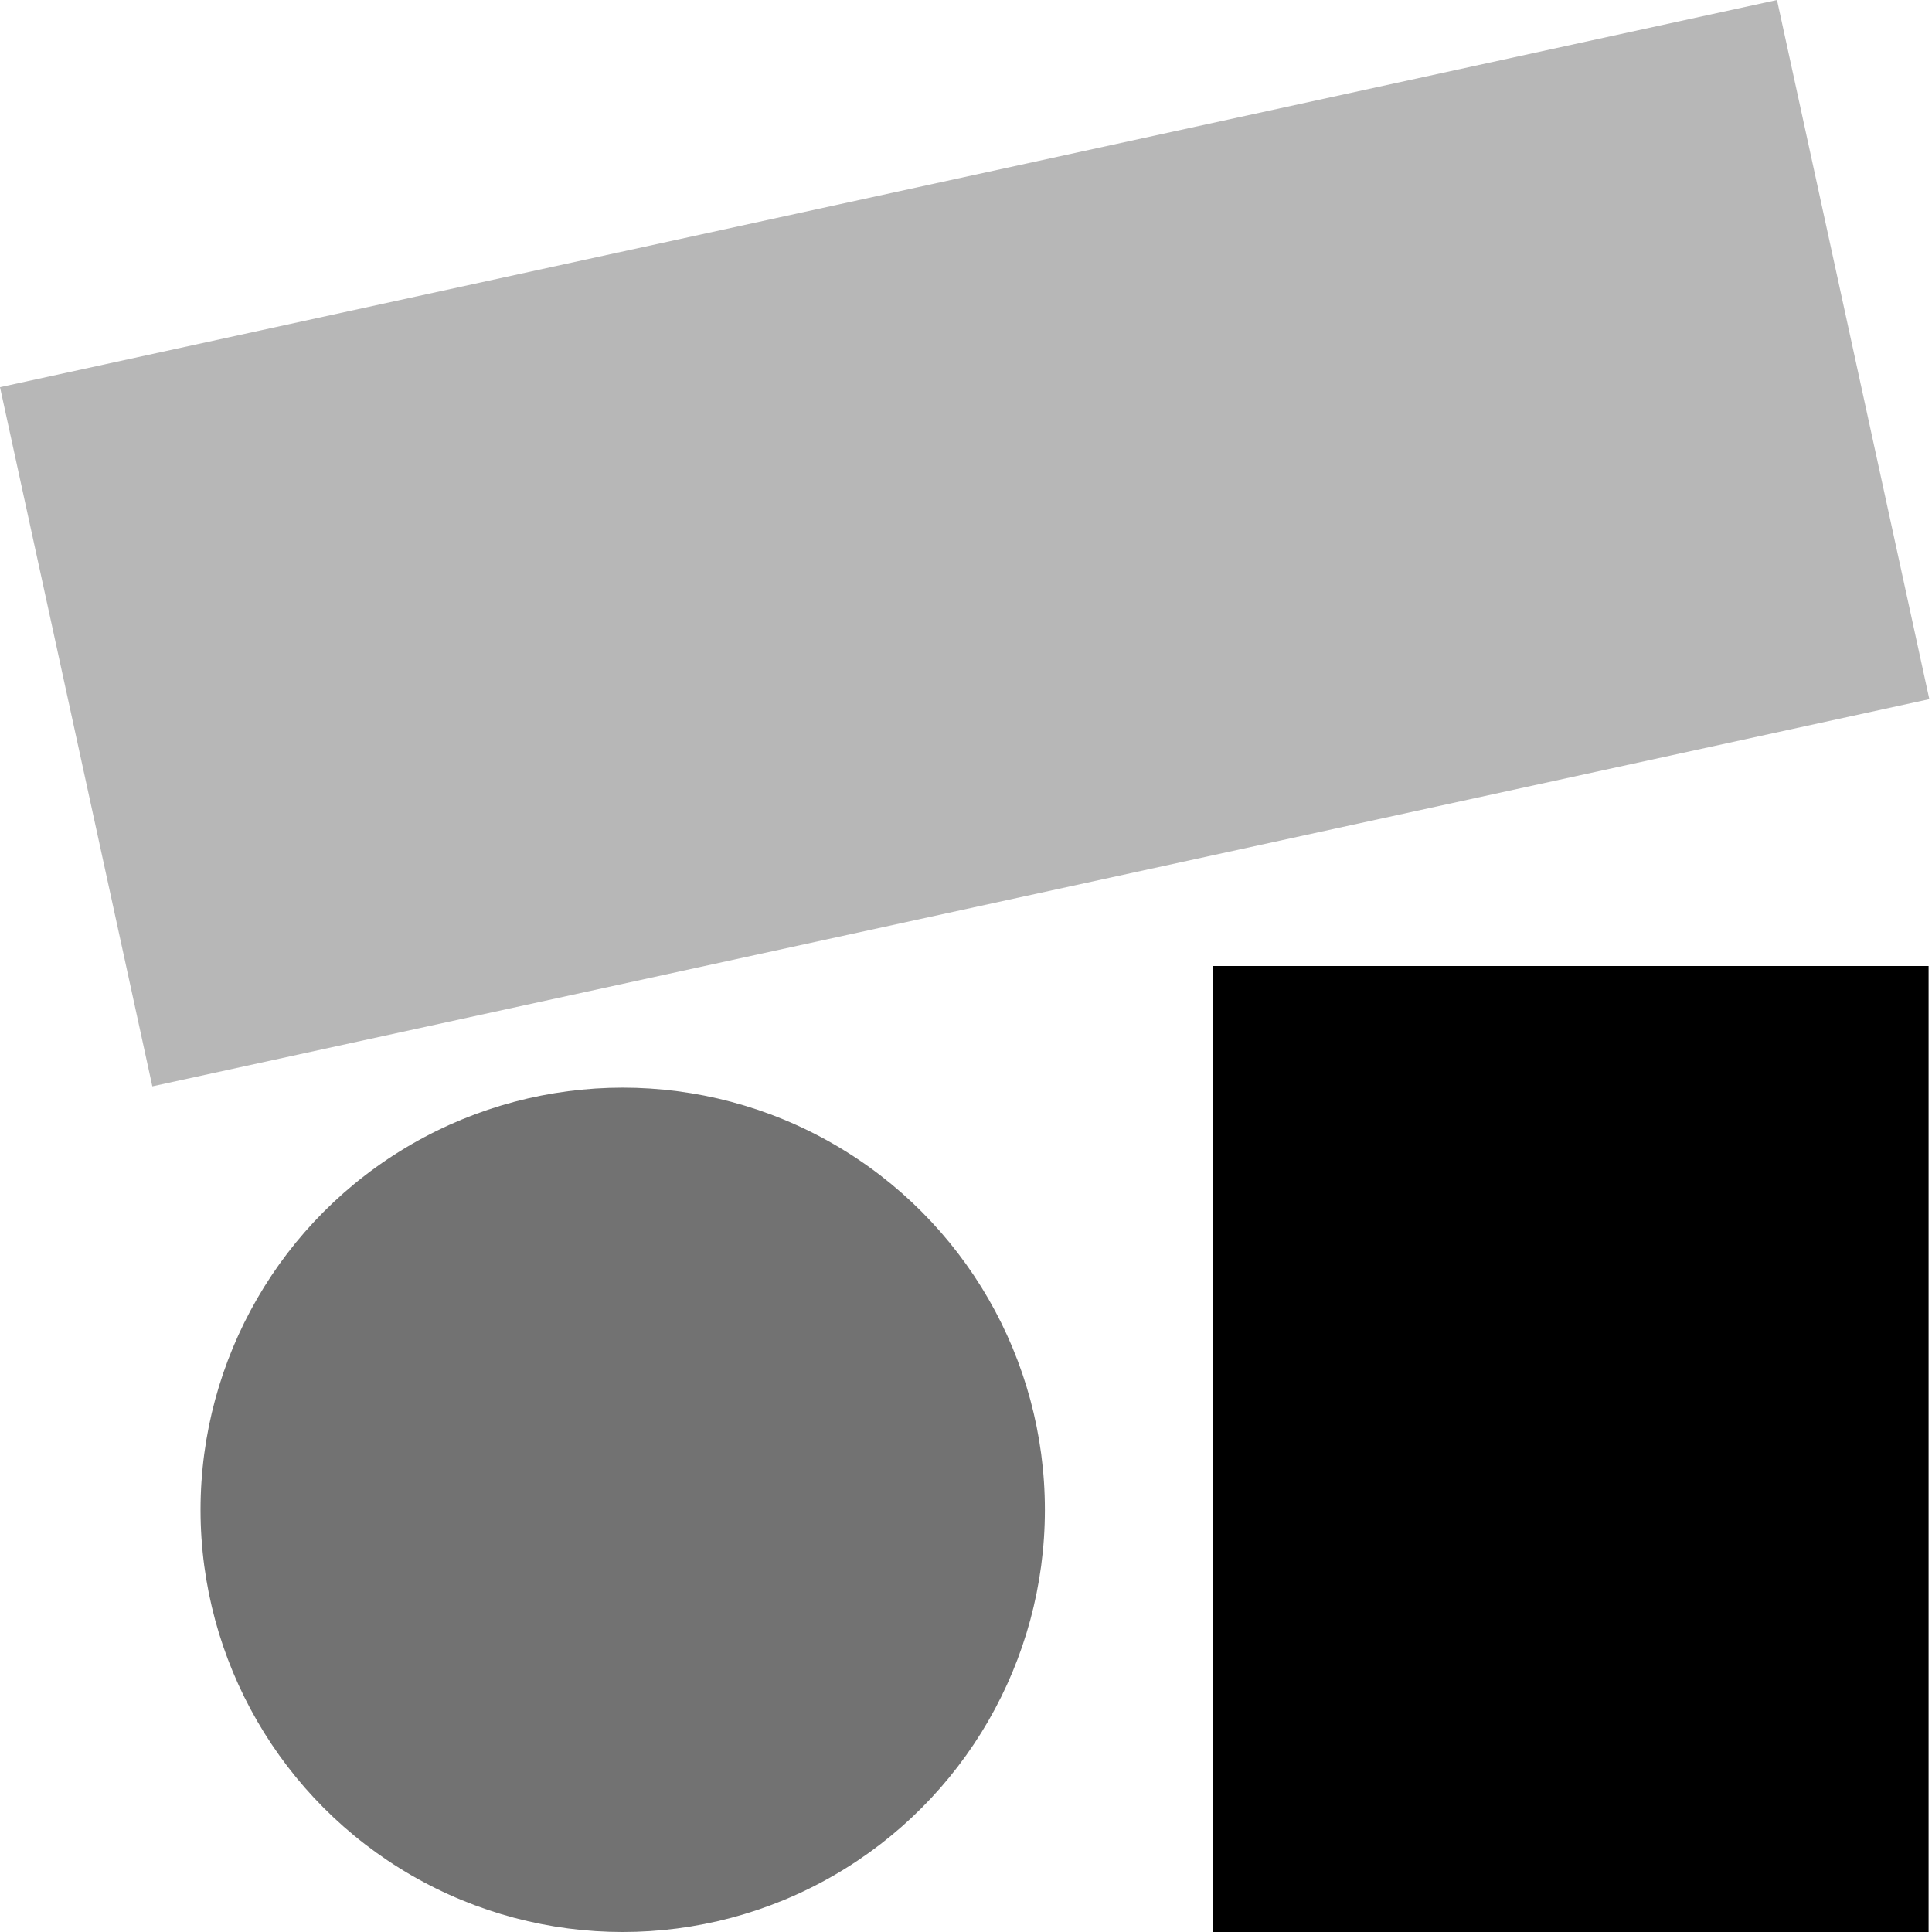
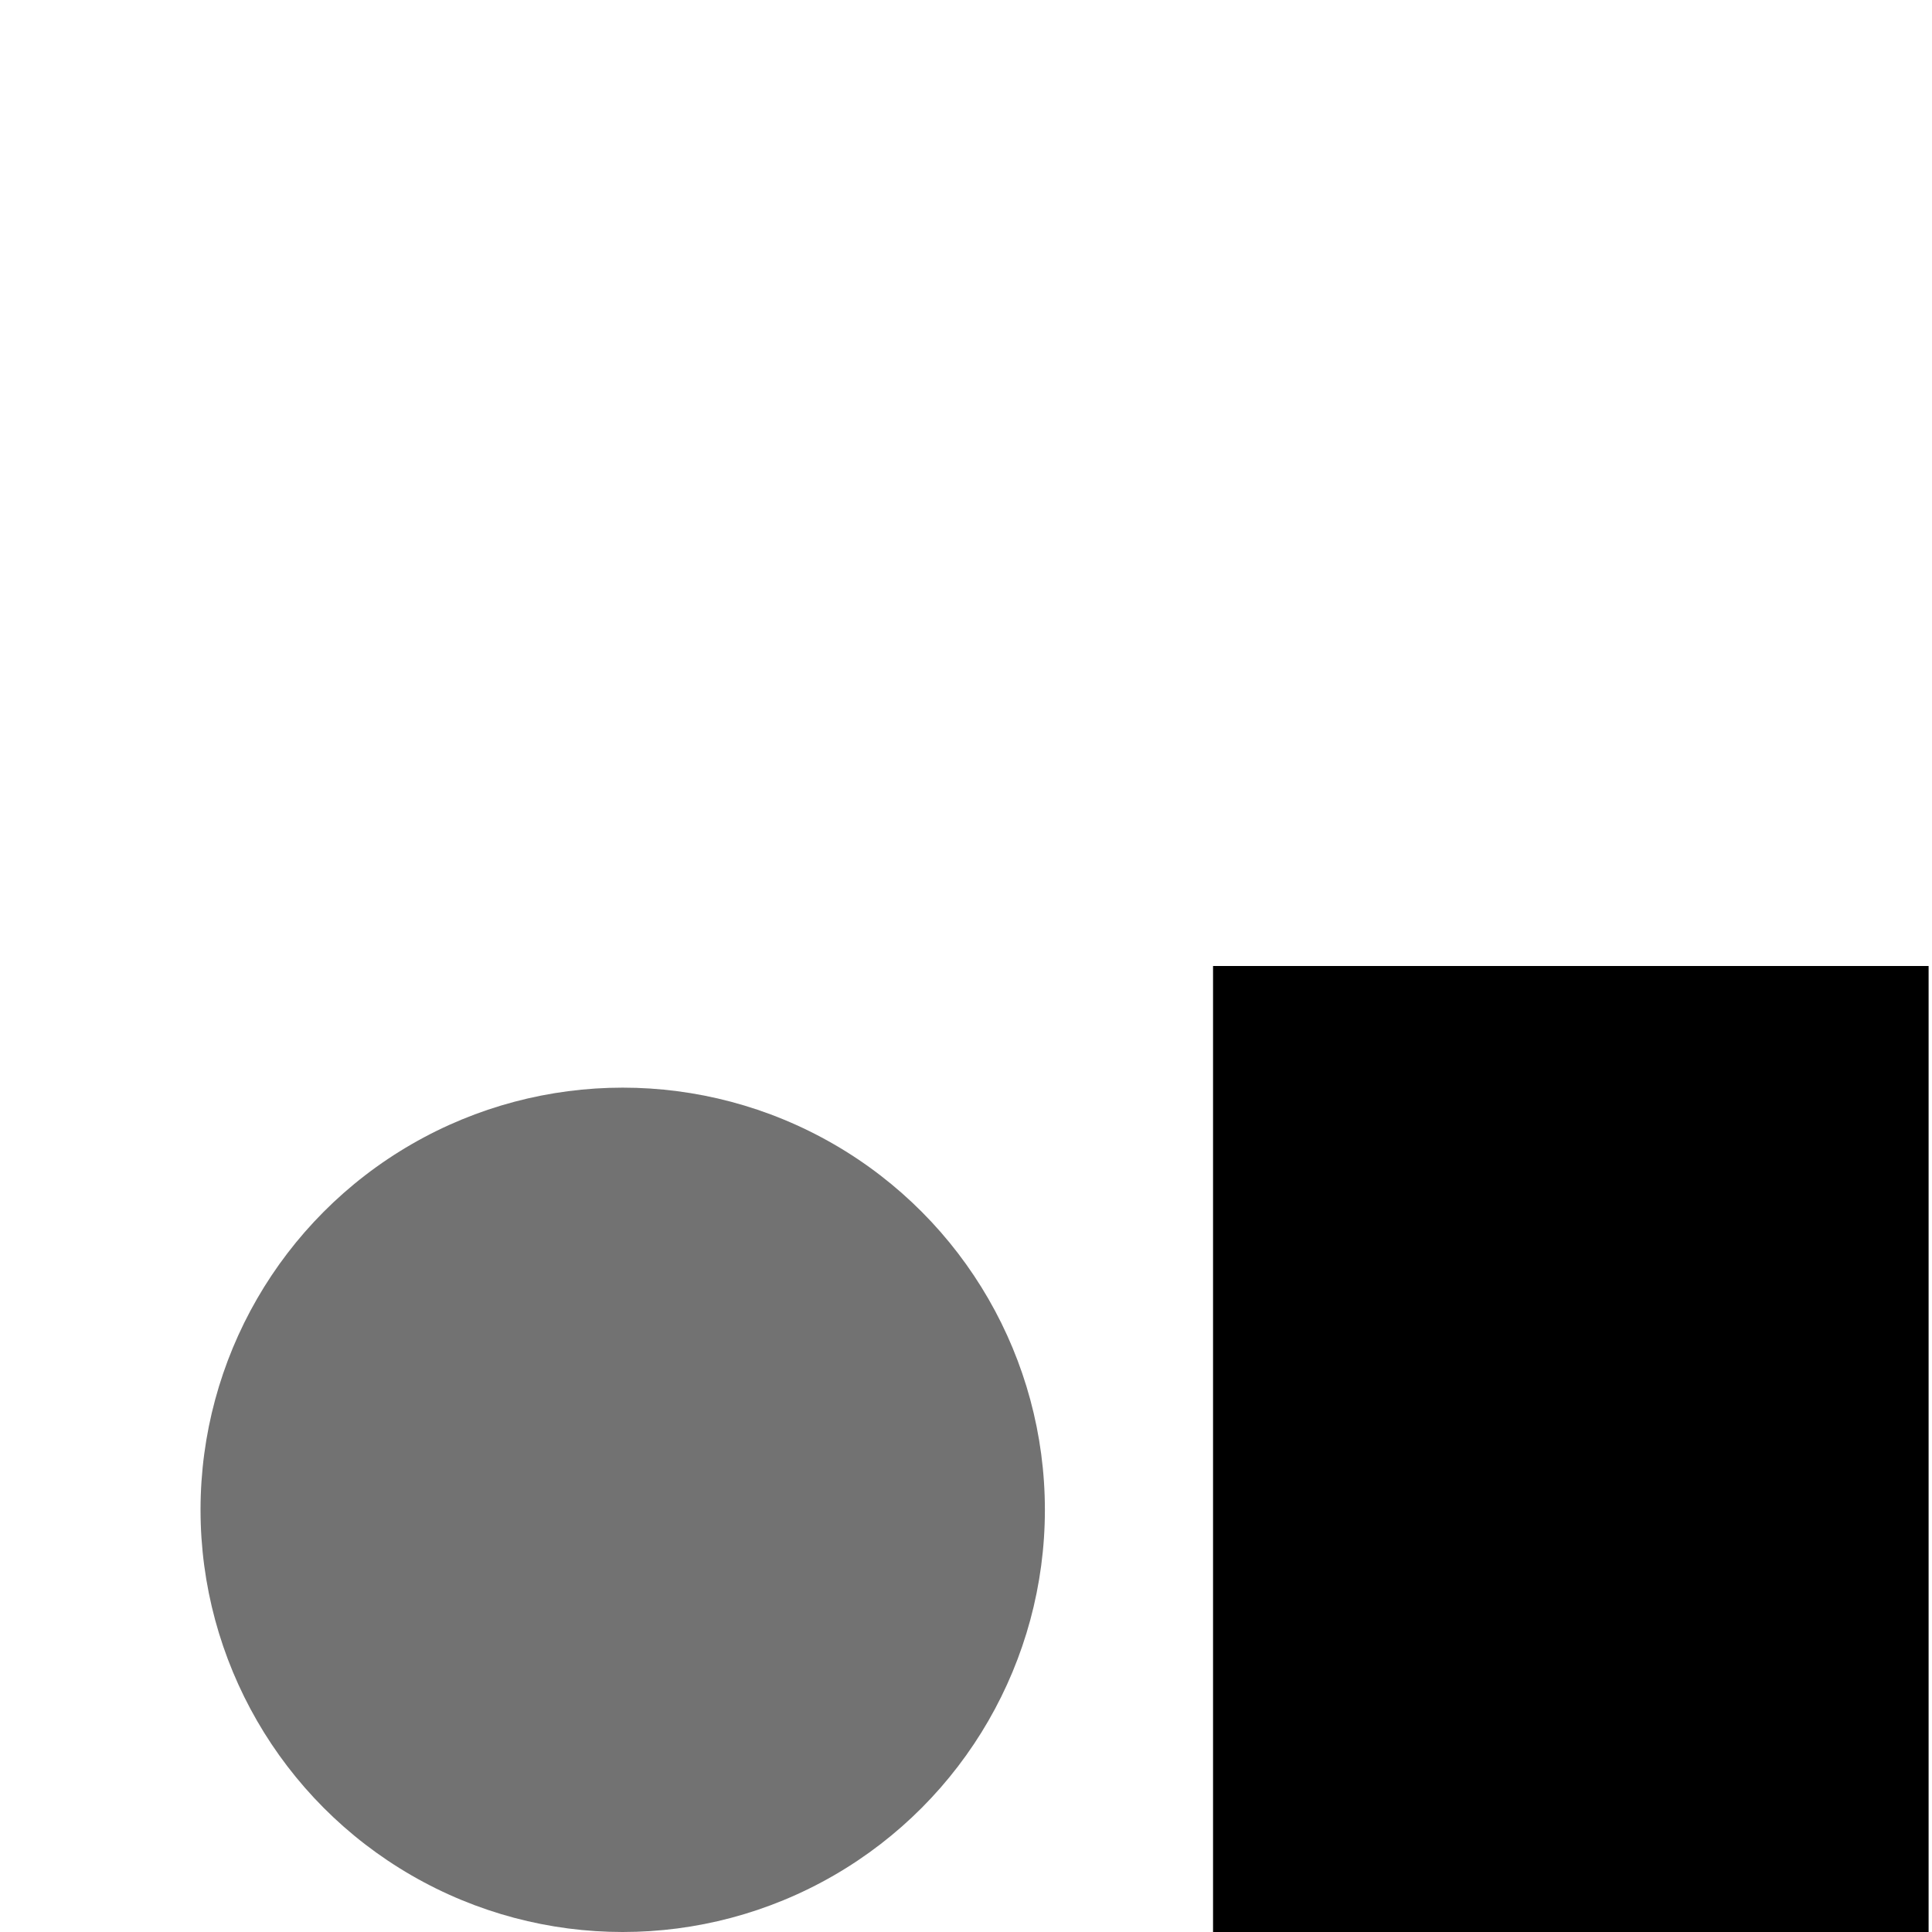
<svg xmlns="http://www.w3.org/2000/svg" width="540" height="540" viewBox="0 0 540 540" fill="none">
  <rect x="339.05" y="270" width="200" height="270" fill="black" />
-   <rect x="496.678" width="200" height="508.332" transform="rotate(77.708 496.678 0)" fill="#B7B7B7" />
  <circle cx="174.05" cy="422" r="118" fill="#727272" />
</svg>